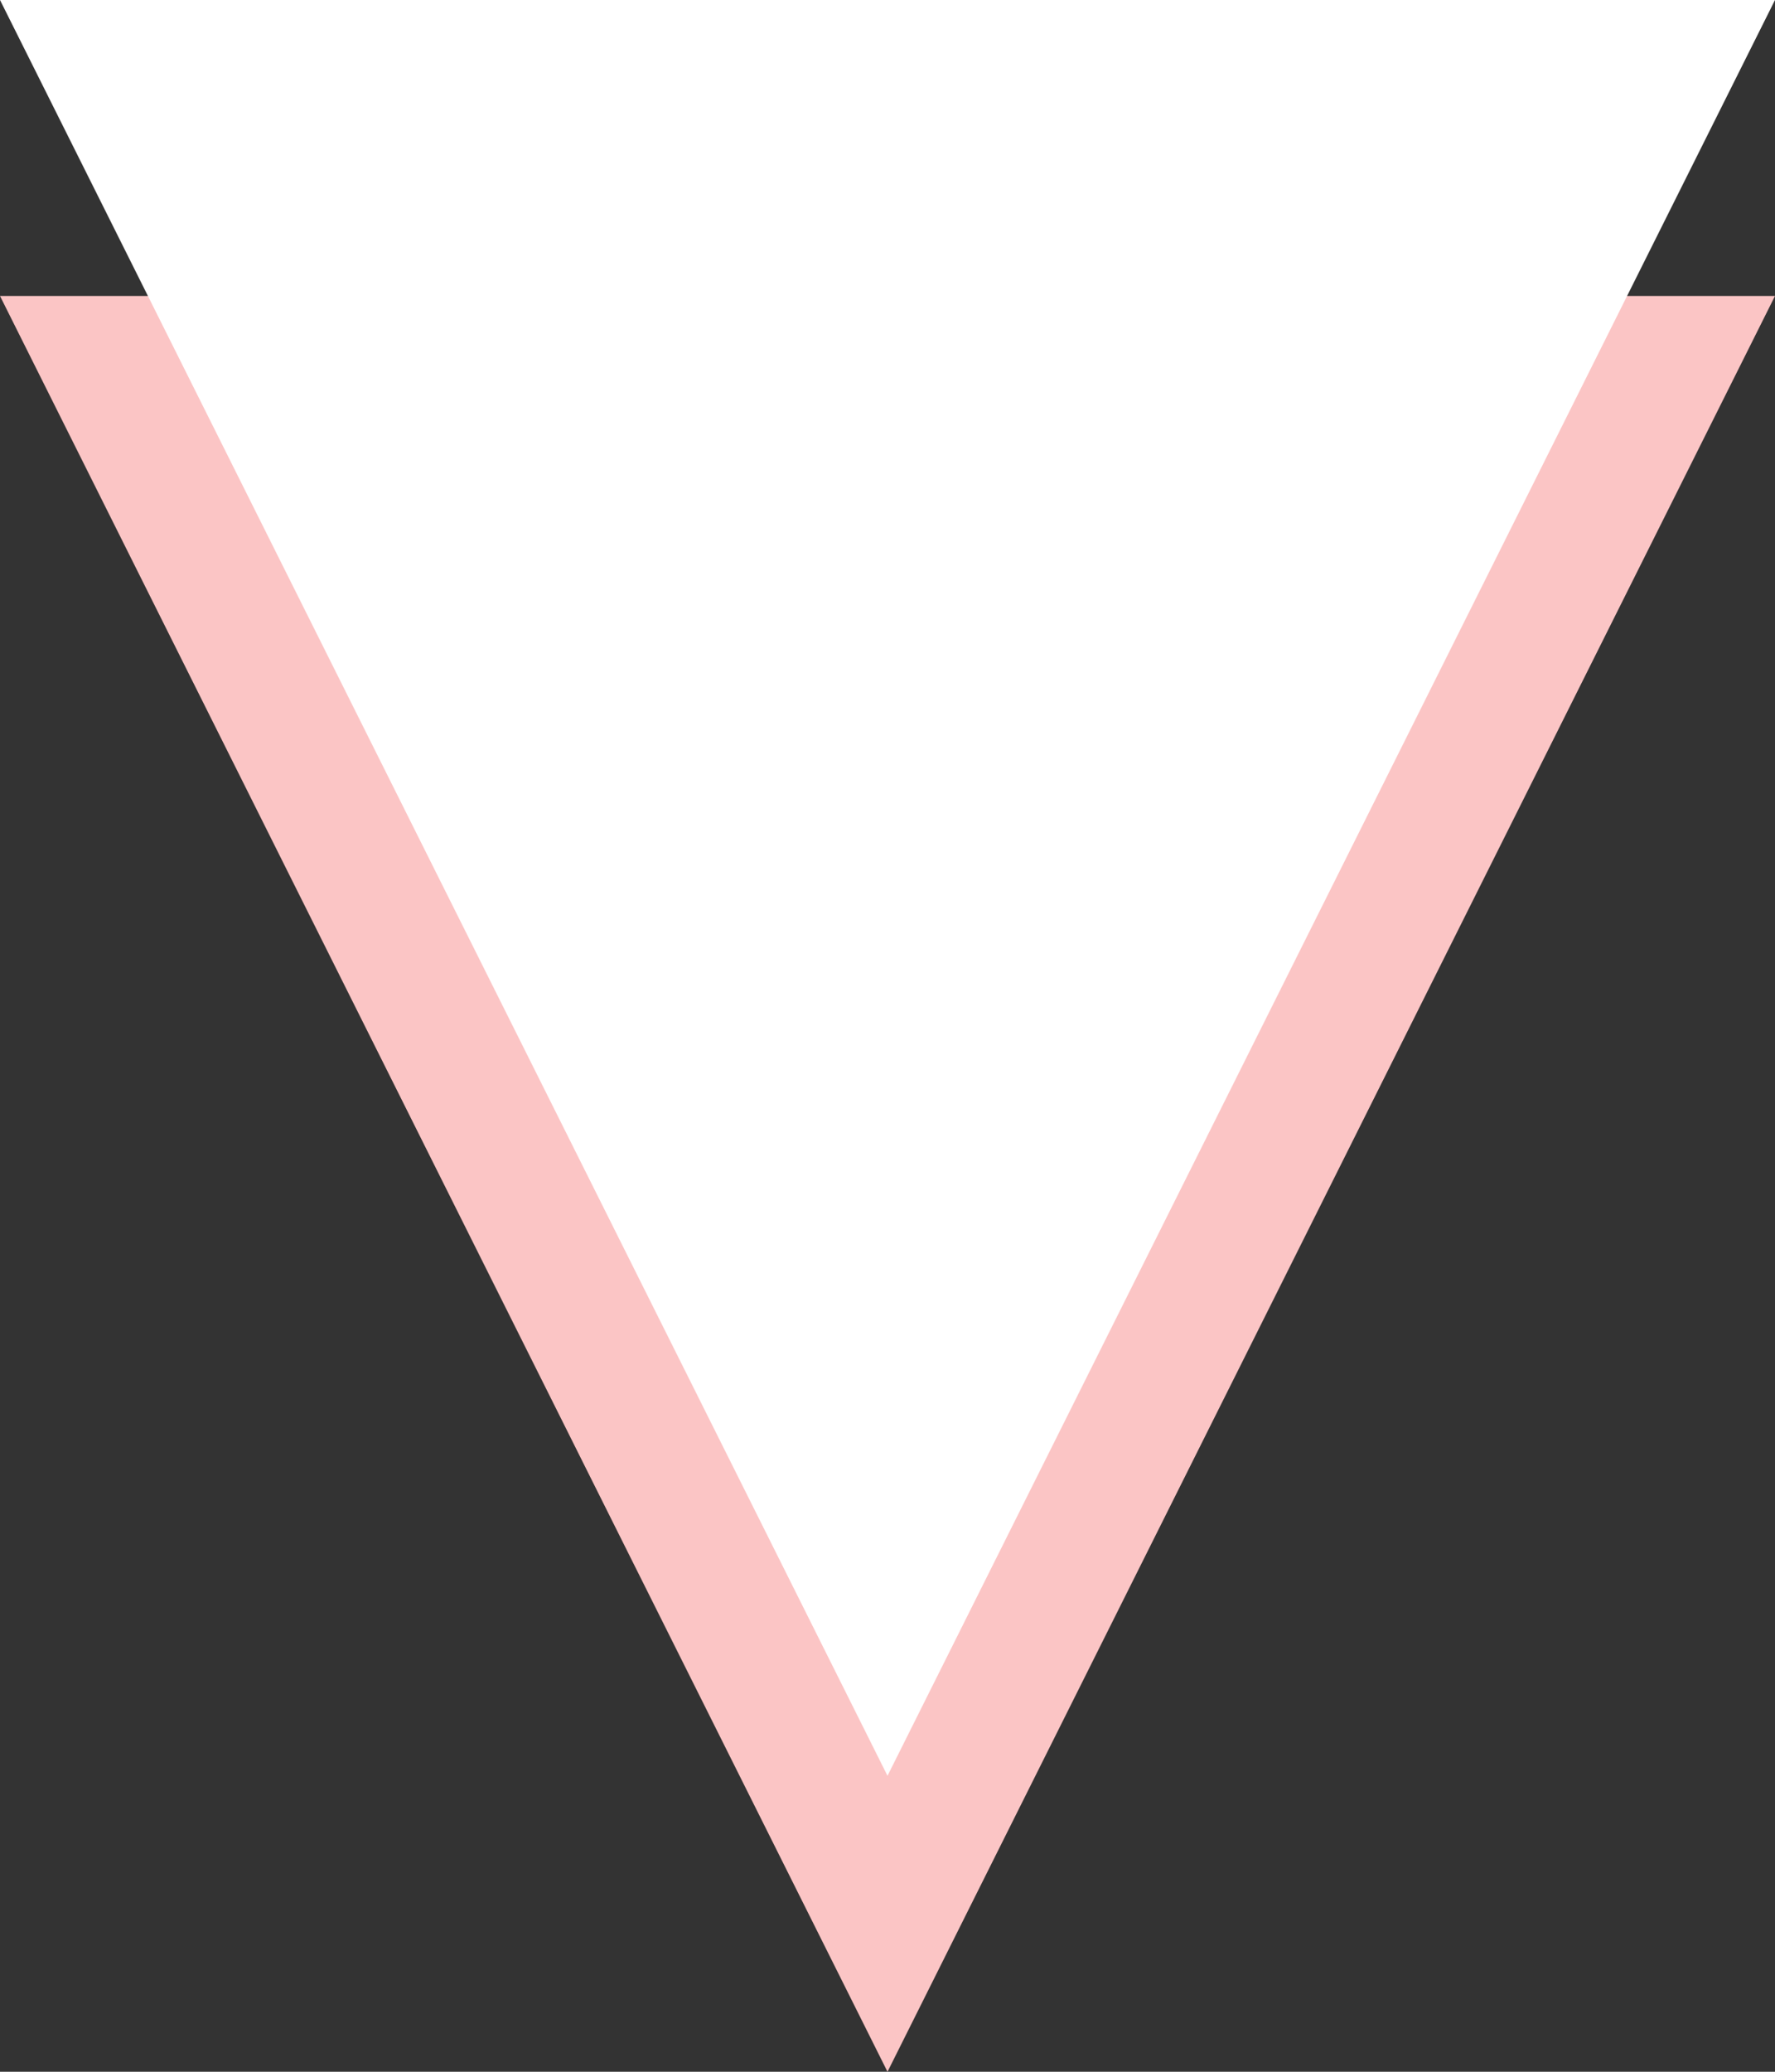
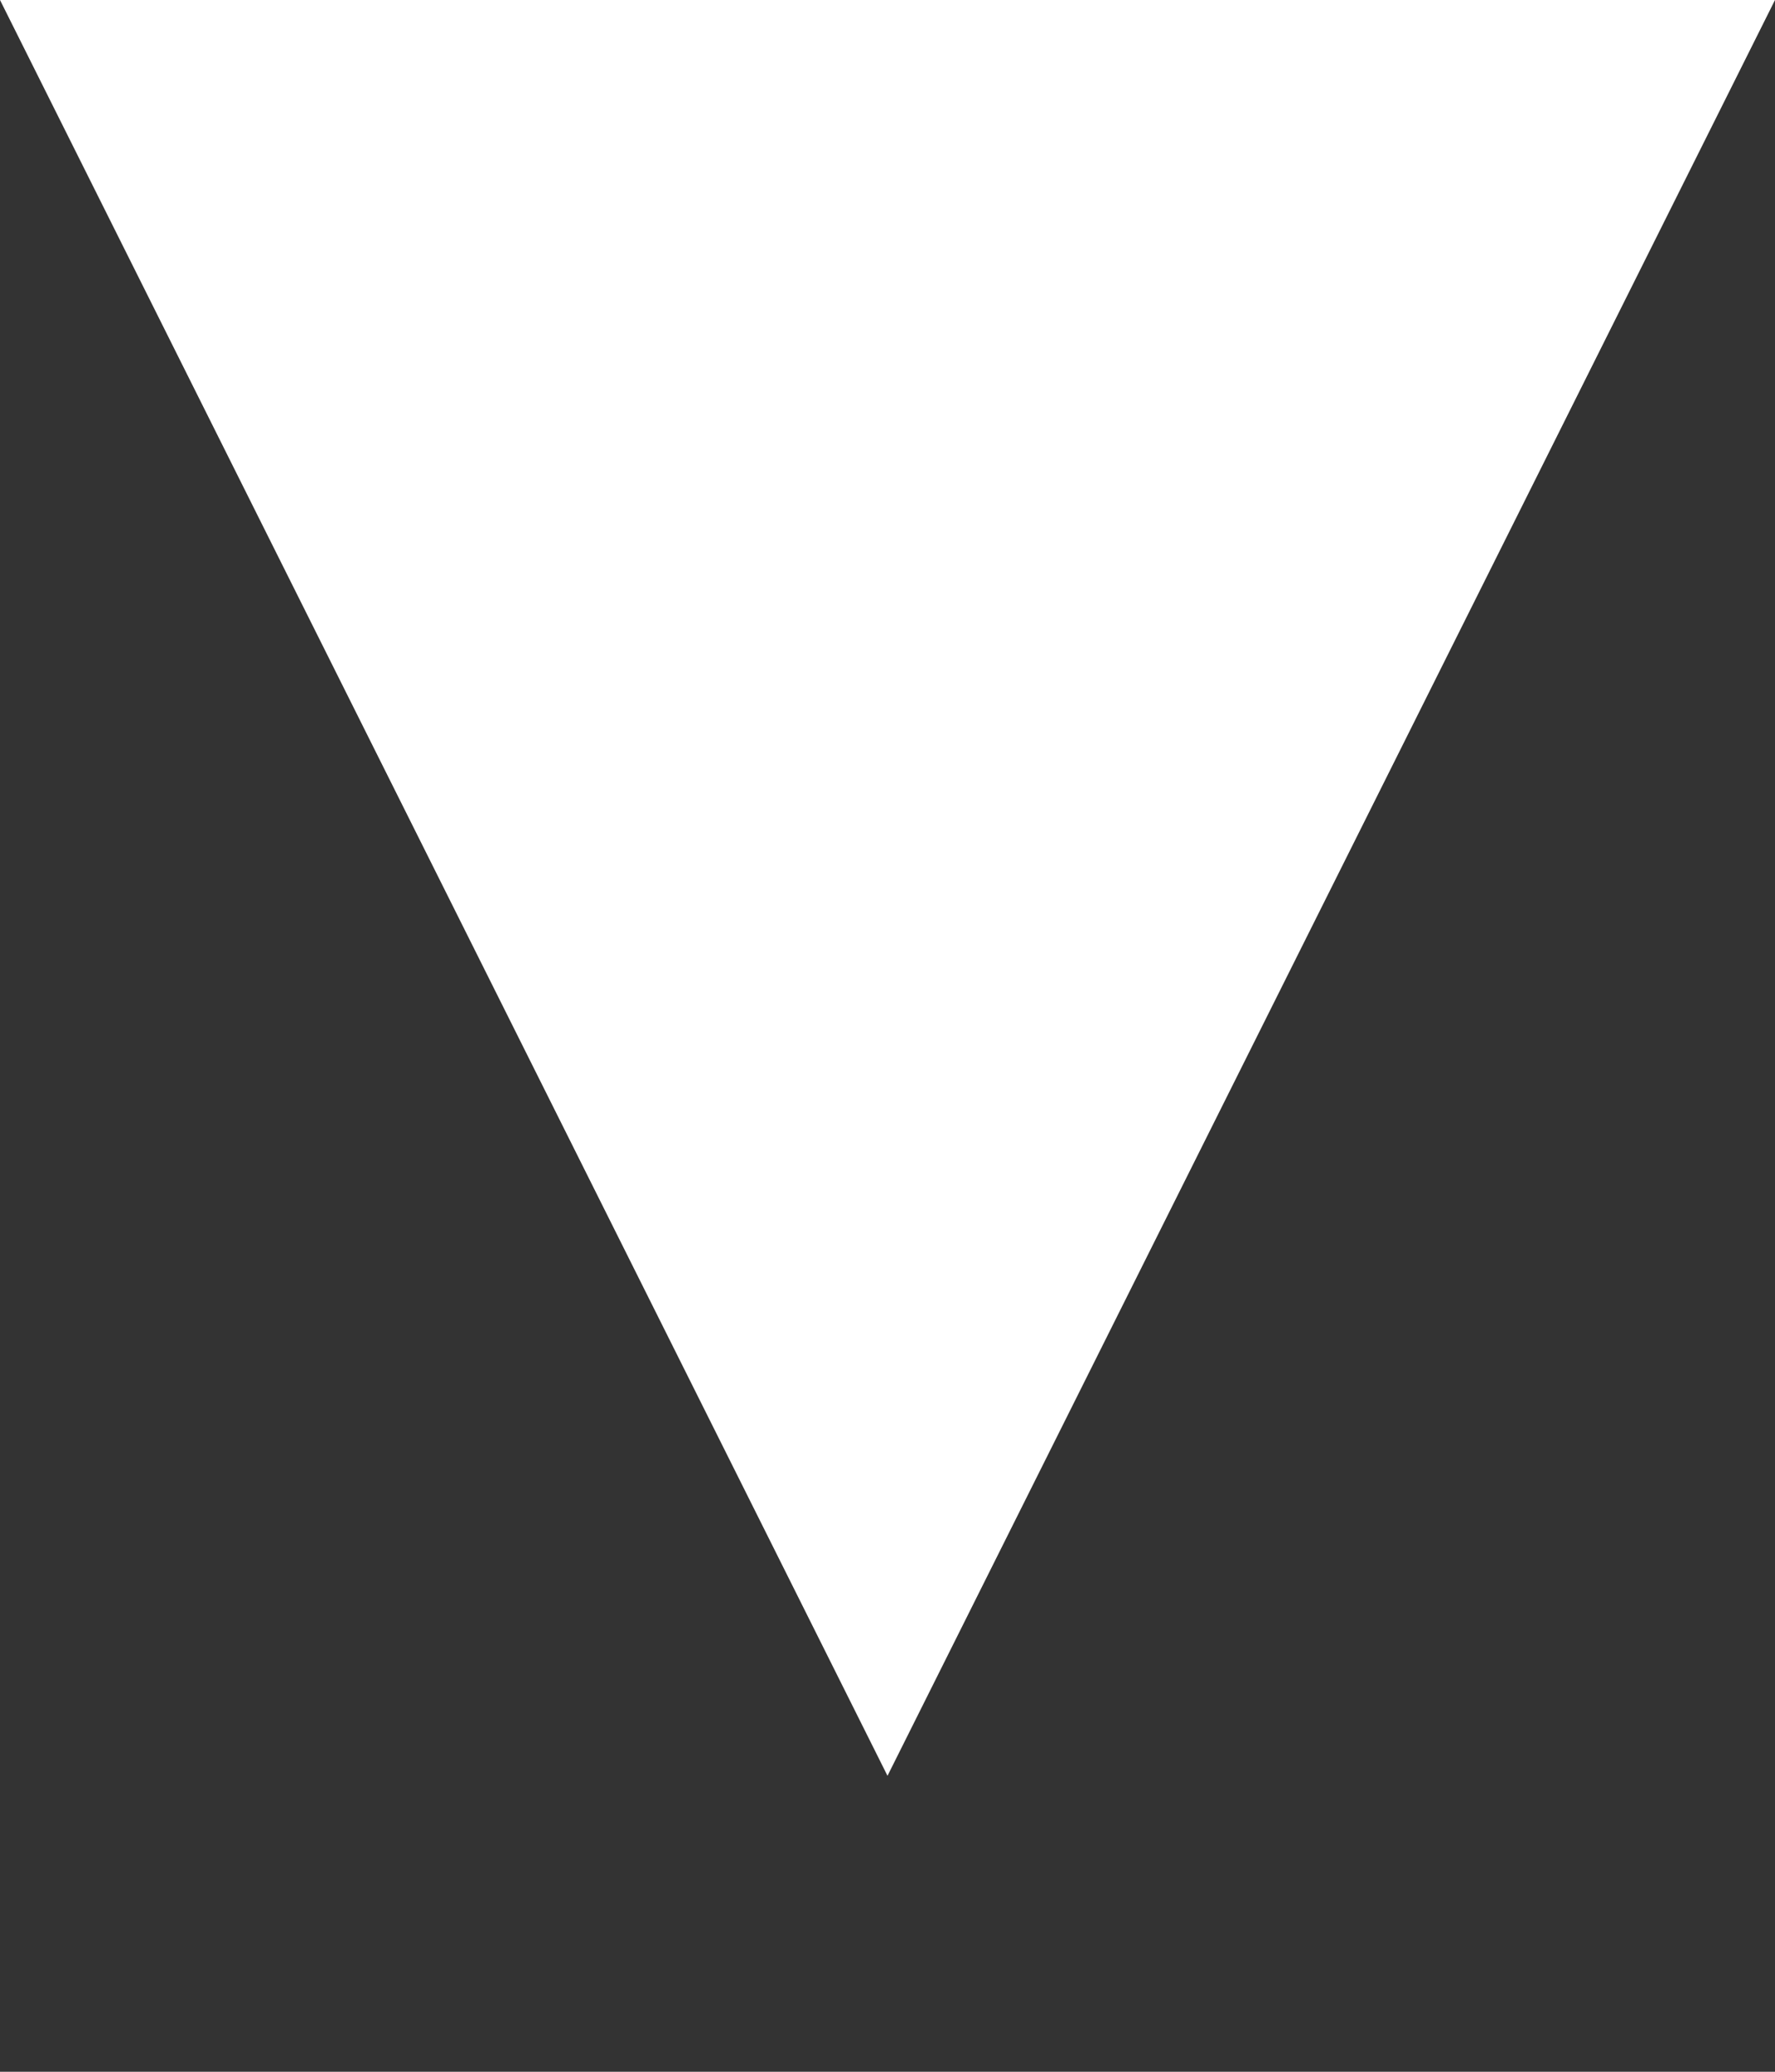
<svg xmlns="http://www.w3.org/2000/svg" width="24" height="28" viewBox="0 0 24 28" fill="none">
  <rect x="0" y="0" width="24" height="28" fill="#333333" stroke="none" />
-   <path d="M12 28L24 4H0L12 28Z" fill="#FBC5C5" />
  <path d="M12 24L24 0H0L12 24Z" fill="white" />
</svg>